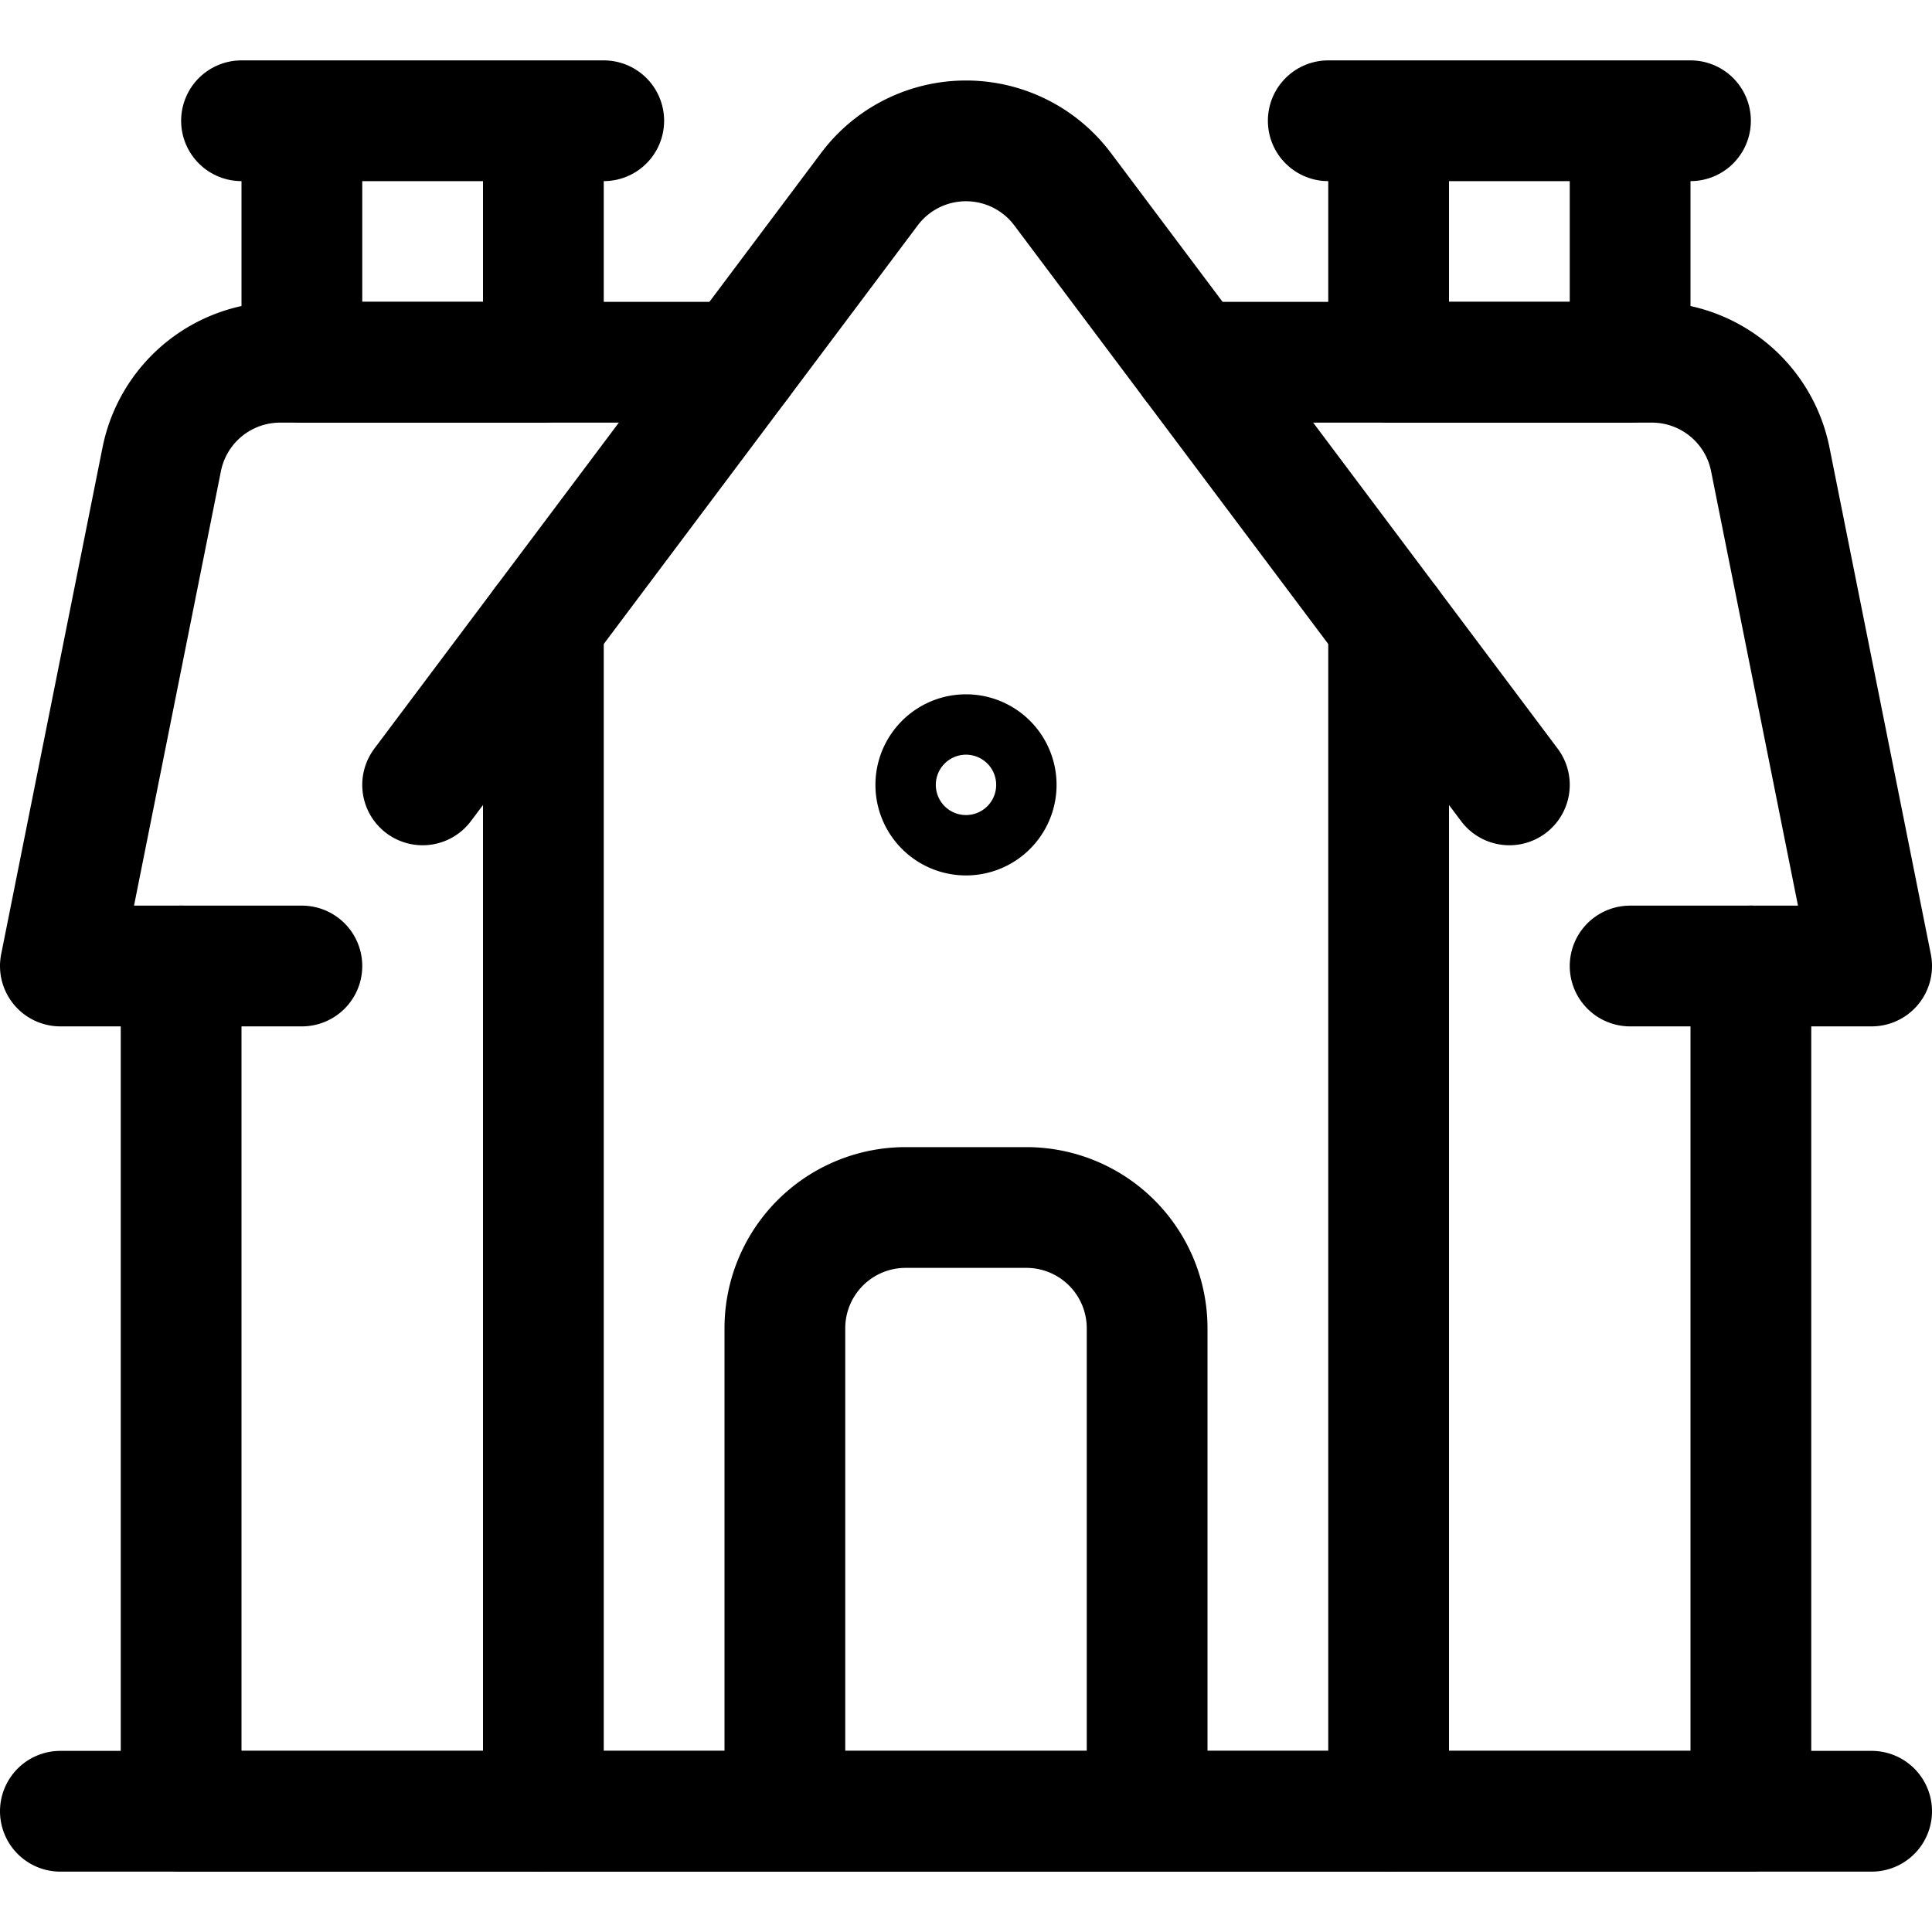
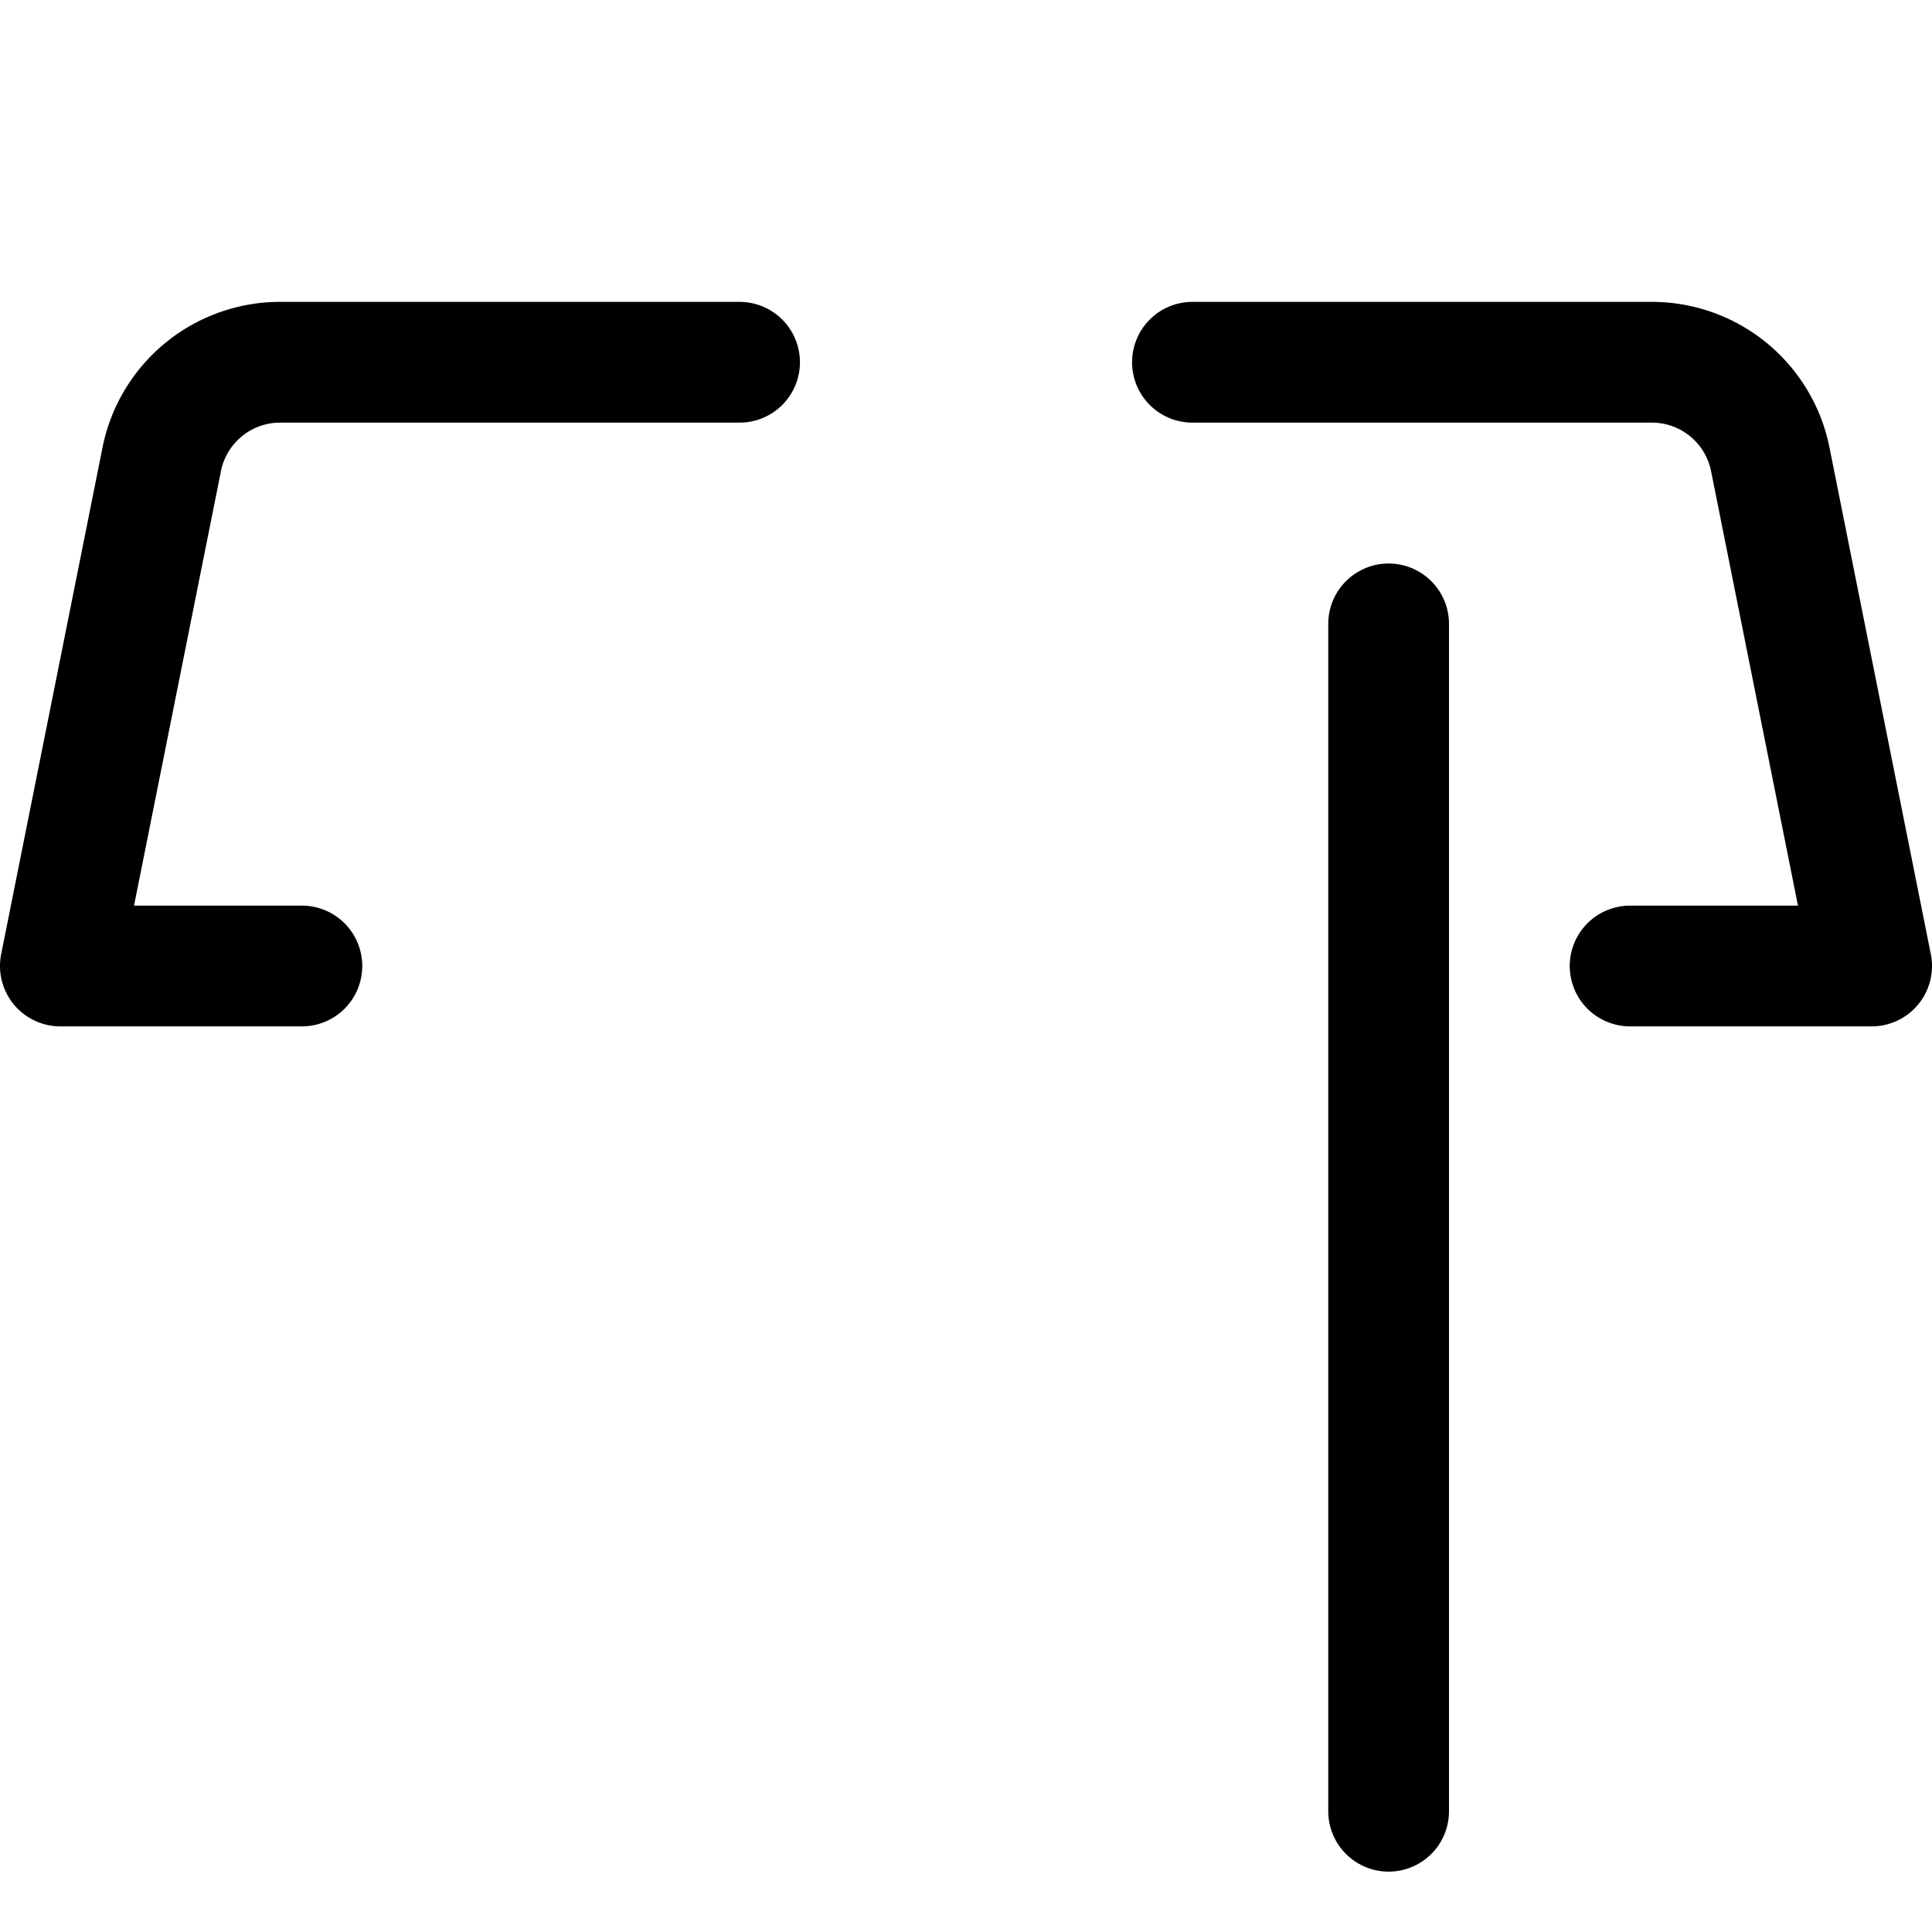
<svg xmlns="http://www.w3.org/2000/svg" fill="none" viewBox="0 0 24 24">
  <desc>House Retro Streamline Icon: https://streamlinehq.com</desc>
-   <path stroke="#000" stroke-linecap="round" stroke-linejoin="round" stroke-width="1.5" d="M21.75 12v10.5h-4.5M2.25 12v10.5h4.5M6.75 1.5h-3v3h3zM3 1.5h4.5M20.25 1.5h-3v3h3zM16.5 1.5H21" />
  <path stroke="#000" stroke-linecap="round" stroke-linejoin="round" stroke-width="1.5" d="M20.25 12h3l-1.259-6.294A1.5 1.5 0 0 0 20.52 4.5h-5.707M3.75 12h-3l1.259-6.294A1.5 1.5 0 0 1 3.48 4.5h5.707" />
-   <path stroke="#000" stroke-linecap="round" stroke-linejoin="round" stroke-width="1.5" d="M17.25 7.75V22.5H6.75V7.75" />
-   <path stroke="#000" stroke-linecap="round" stroke-linejoin="round" stroke-width="1.5" d="m18.75 9.75-5.55-7.4a1.5 1.5 0 0 0-2.4 0l-5.55 7.4M14.25 22.5h-4.5v-6a1.5 1.5 0 0 1 1.5-1.5h1.5a1.5 1.5 0 0 1 1.5 1.5zM.75 22.5h22.5" />
-   <path stroke="#000" stroke-width="1.5" d="M12 10.125a.375.375 0 0 1 0-.75M12 10.125a.375.375 0 0 0 0-.75" />
+   <path stroke="#000" stroke-linecap="round" stroke-linejoin="round" stroke-width="1.5" d="M17.25 7.75V22.5V7.75" />
</svg>